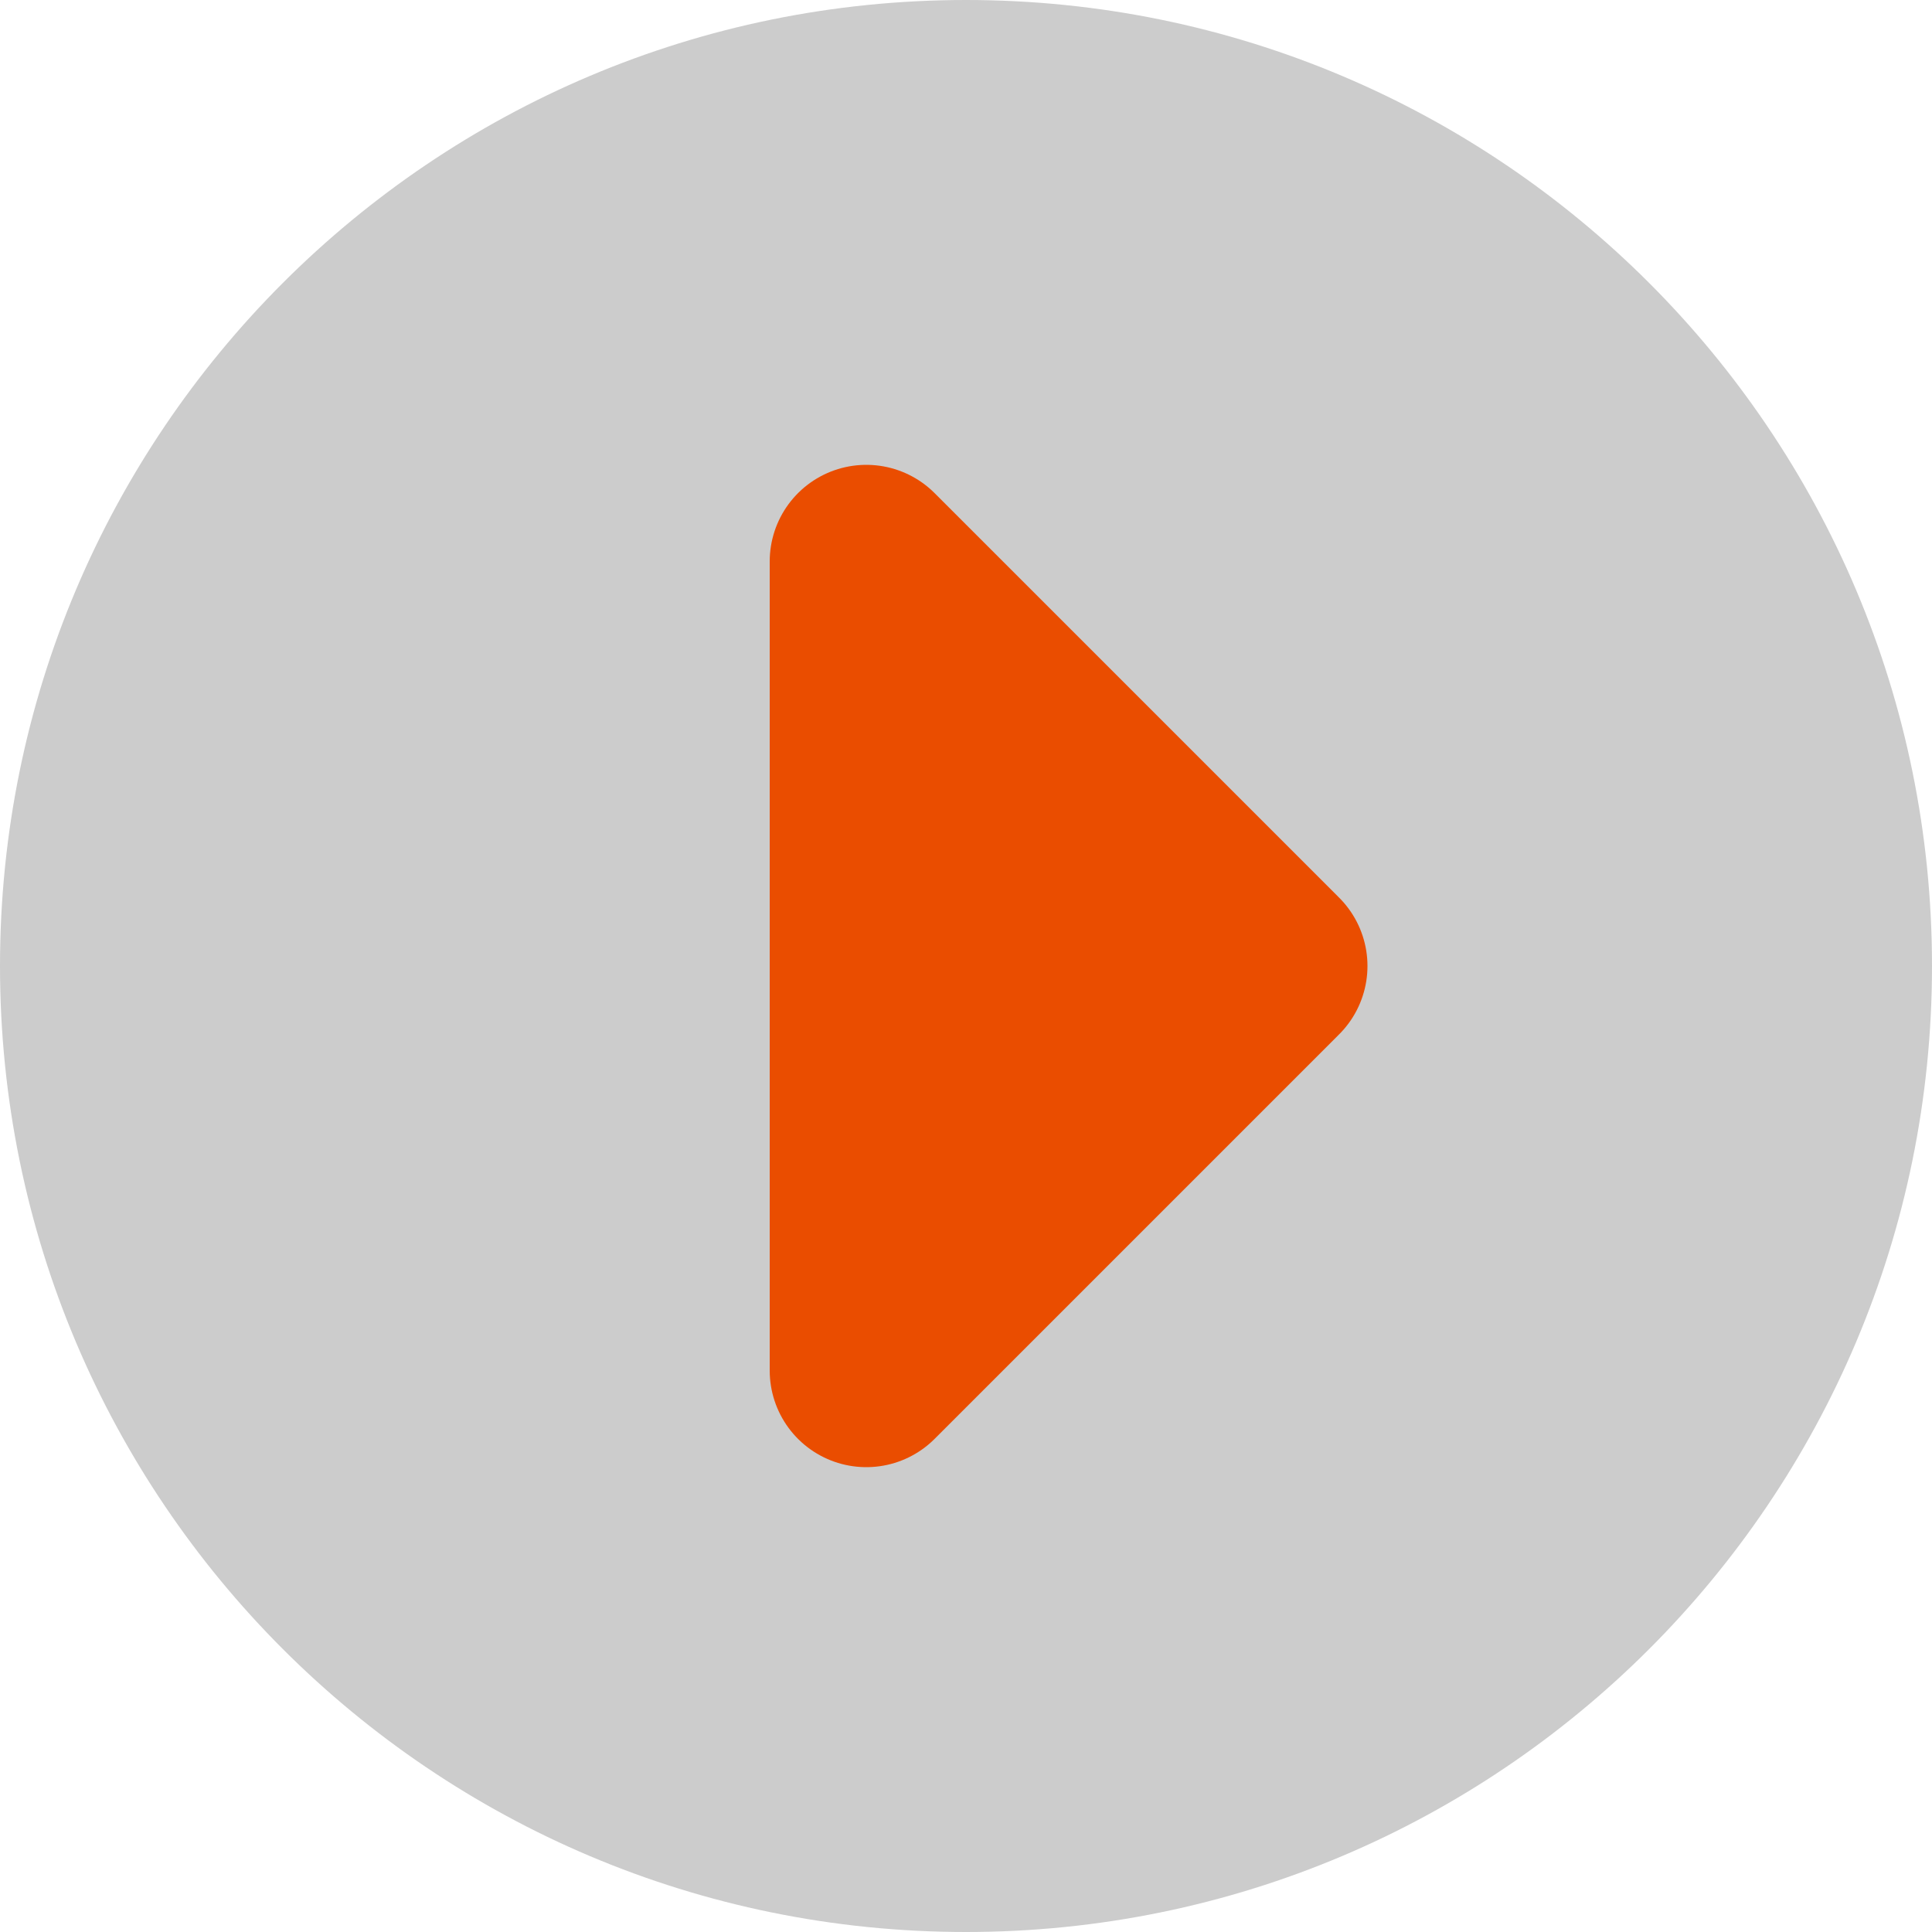
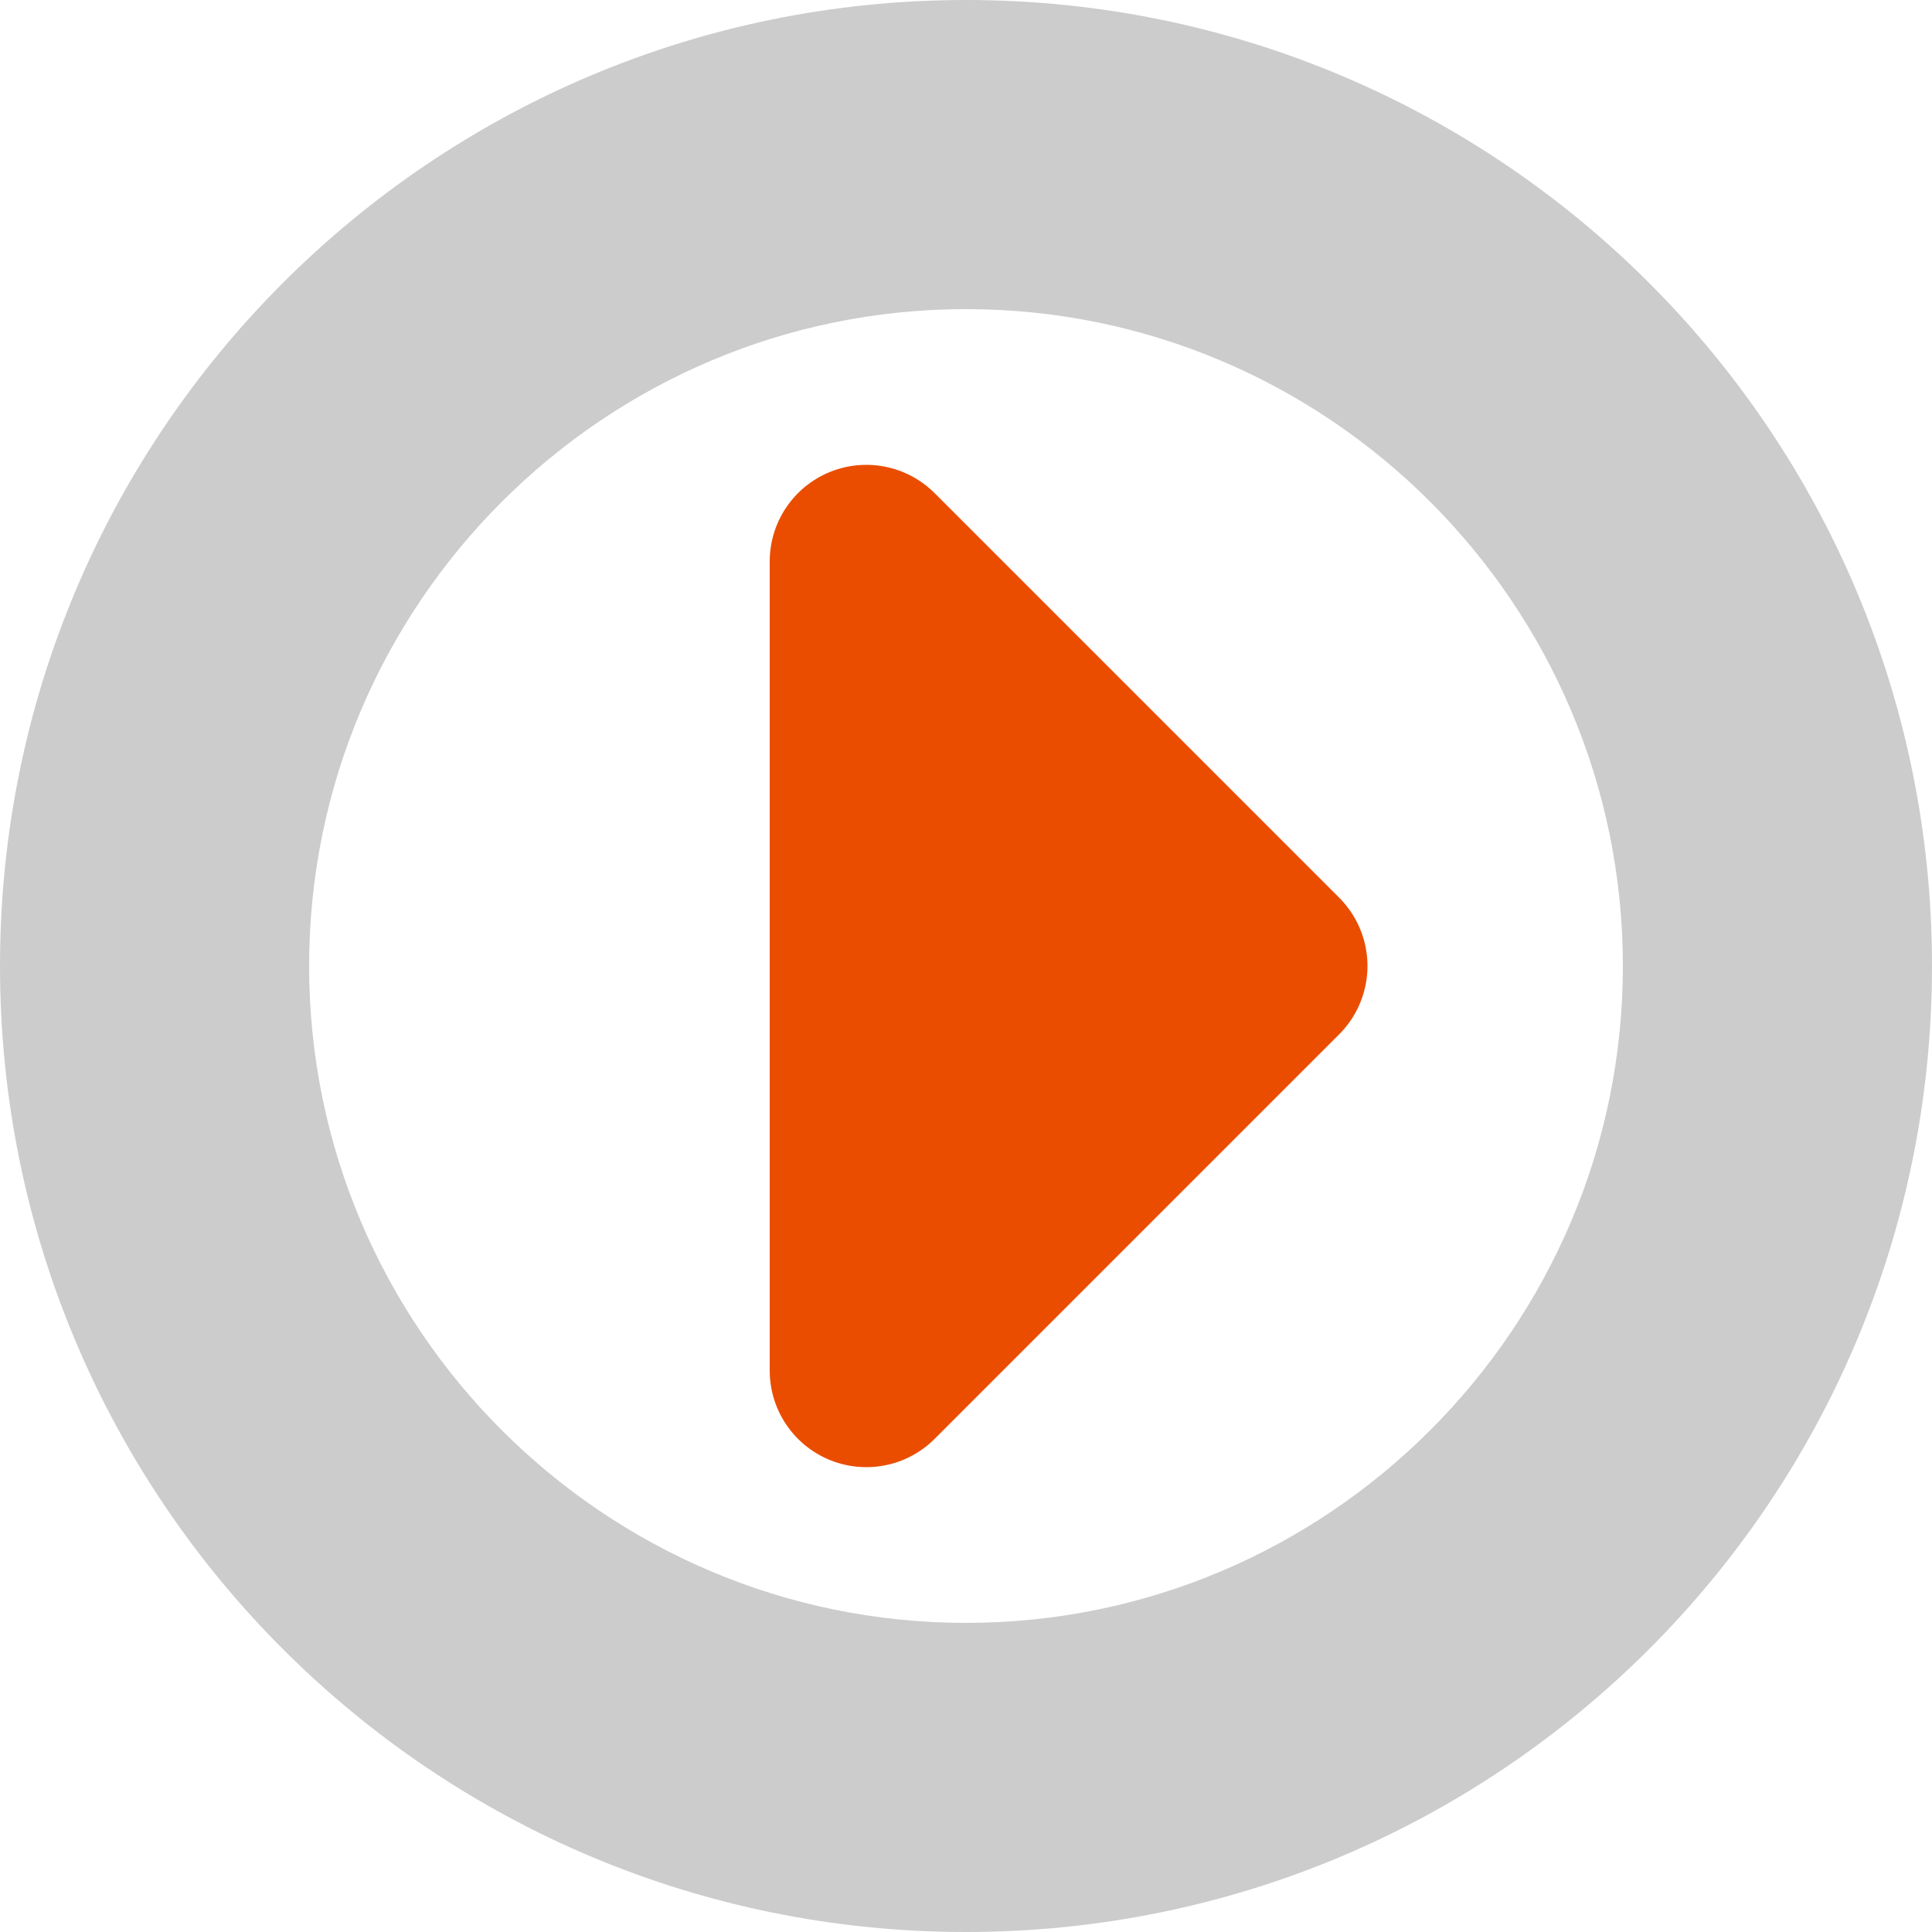
<svg xmlns="http://www.w3.org/2000/svg" id="Layer_1" version="1.1" viewBox="0 0 50 50">
  <defs>
    <style>
      .st0 {
        opacity: .2;
      }

      .st1 {
        fill: #ea4d00;
        stroke: #ea4d00;
        stroke-linecap: round;
        stroke-linejoin: round;
        stroke-width: 5px;
      }
    </style>
  </defs>
  <g class="st0">
-     <path d="M25,46c-11.58,0-21-9.42-21-21S13.42,4,25,4s21,9.42,21,21-9.42,21-21,21Z" />
-     <path d="M25,8c9.37,0,17,7.63,17,17s-7.63,17-17,17-17-7.63-17-17S15.63,8,25,8M25,0C11.19,0,0,11.19,0,25s11.19,25,25,25,25-11.19,25-25S38.81,0,25,0h0Z" />
+     <path d="M25,8c9.37,0,17,7.63,17,17s-7.63,17-17,17-17-7.63-17-17S15.63,8,25,8M25,0C11.19,0,0,11.19,0,25s11.19,25,25,25,25-11.19,25-25S38.81,0,25,0Z" />
  </g>
  <polygon class="st1" points="22.42 35.47 32.89 25 22.42 14.53 22.42 35.47" />
</svg>